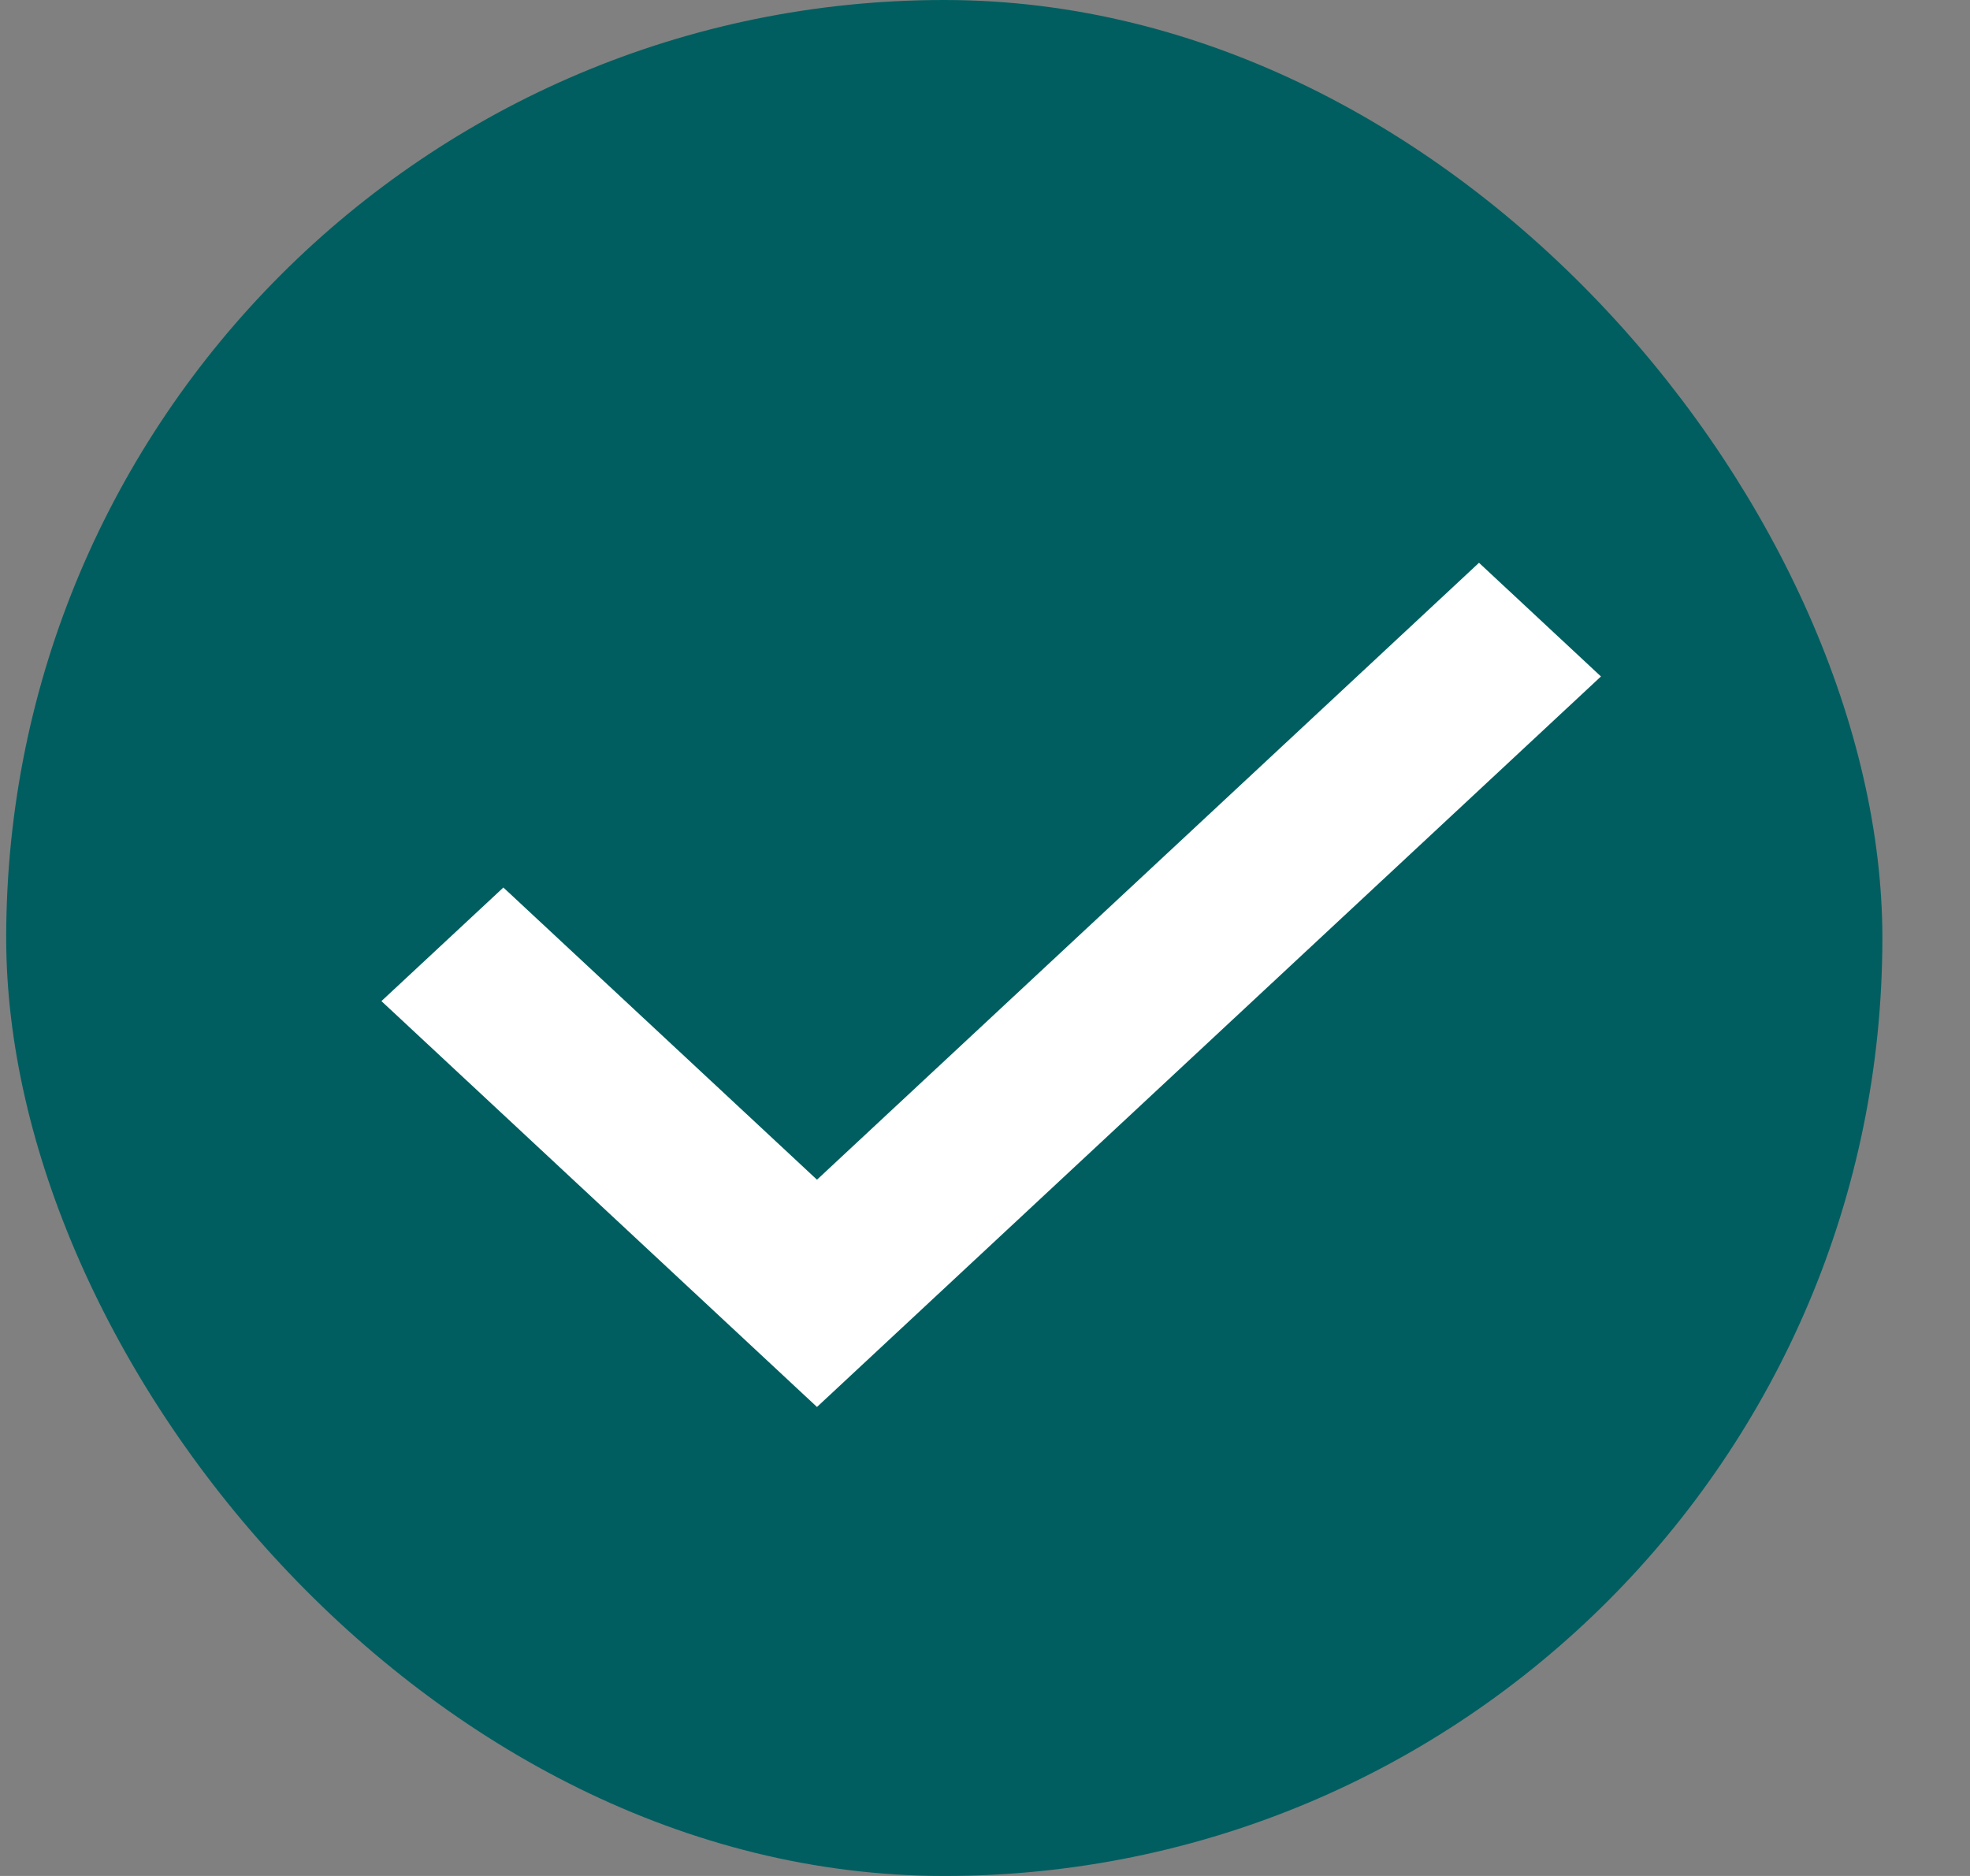
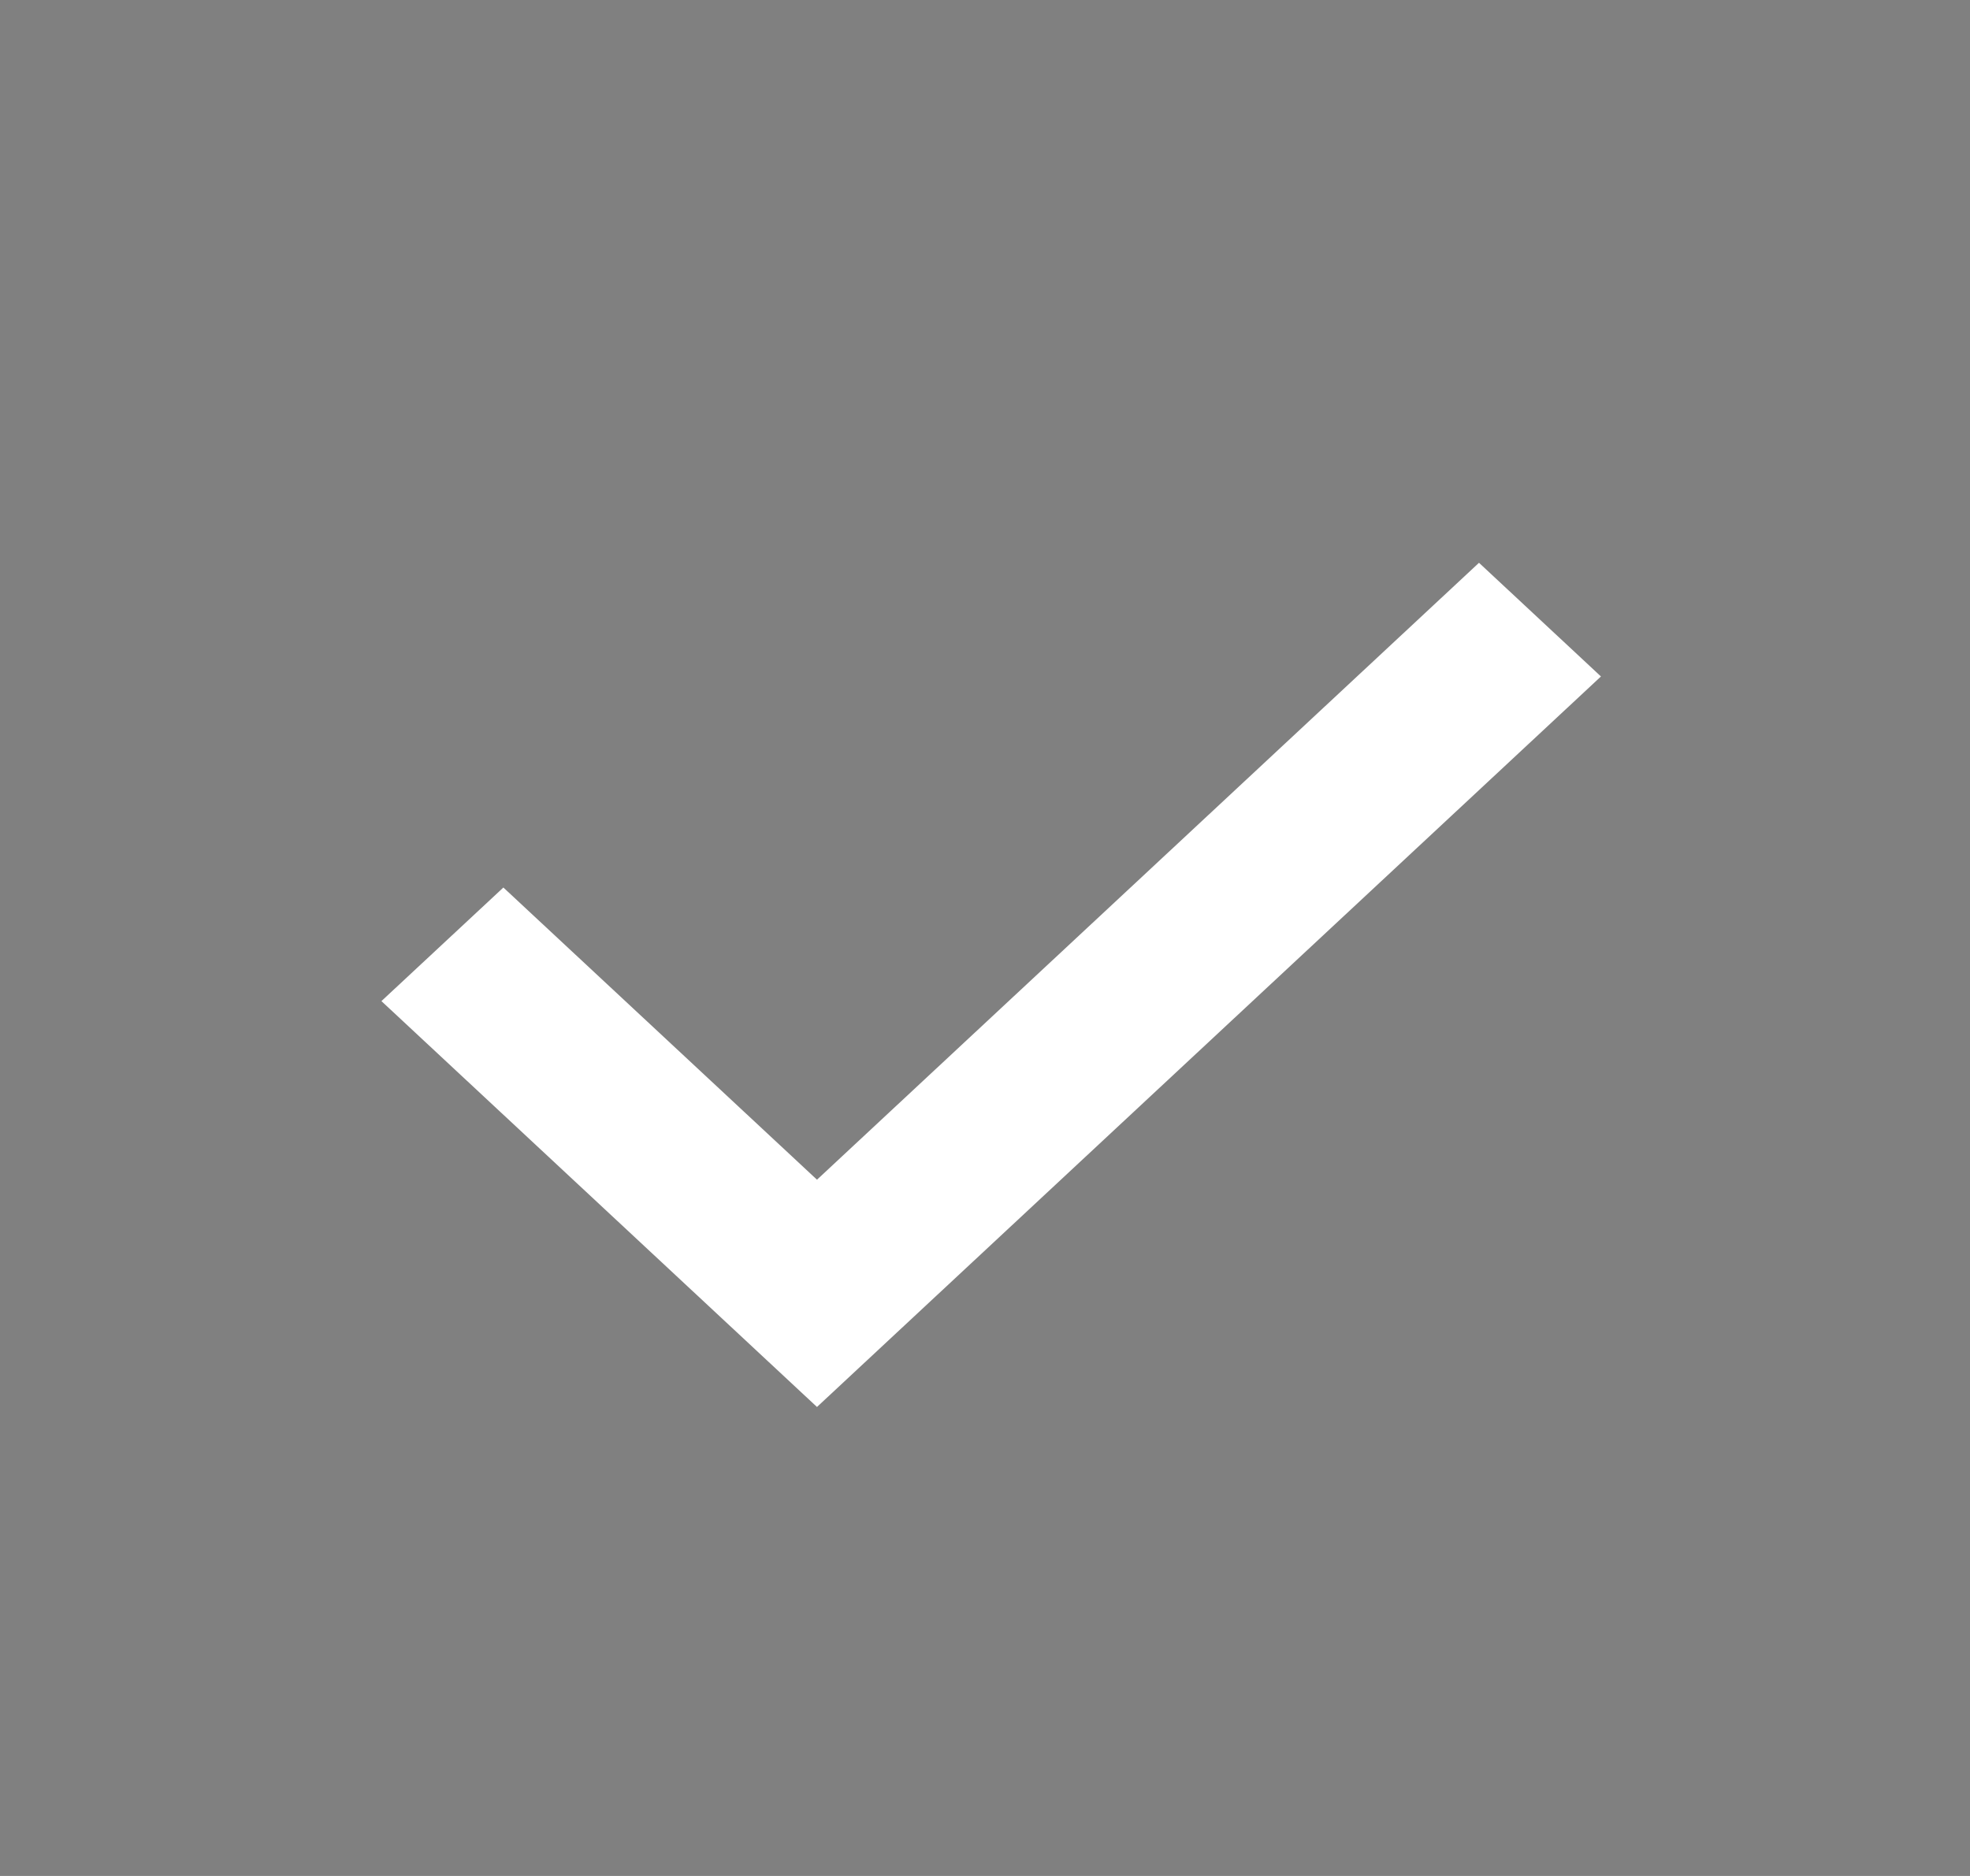
<svg xmlns="http://www.w3.org/2000/svg" width="21" height="20" viewBox="0 0 21 20" fill="none">
  <rect x="0" y="0" width="21" height="20" fill="#808080" stroke="none" />
-   <rect x="0.066" width="20" height="20" rx="10" fill="#005E60" />
  <path fill-rule="evenodd" clip-rule="evenodd" d="M8.709 15L4.066 10.673L5.366 9.462L8.709 12.577L15.766 6L17.066 7.212L8.709 15Z" fill="white" />
</svg>